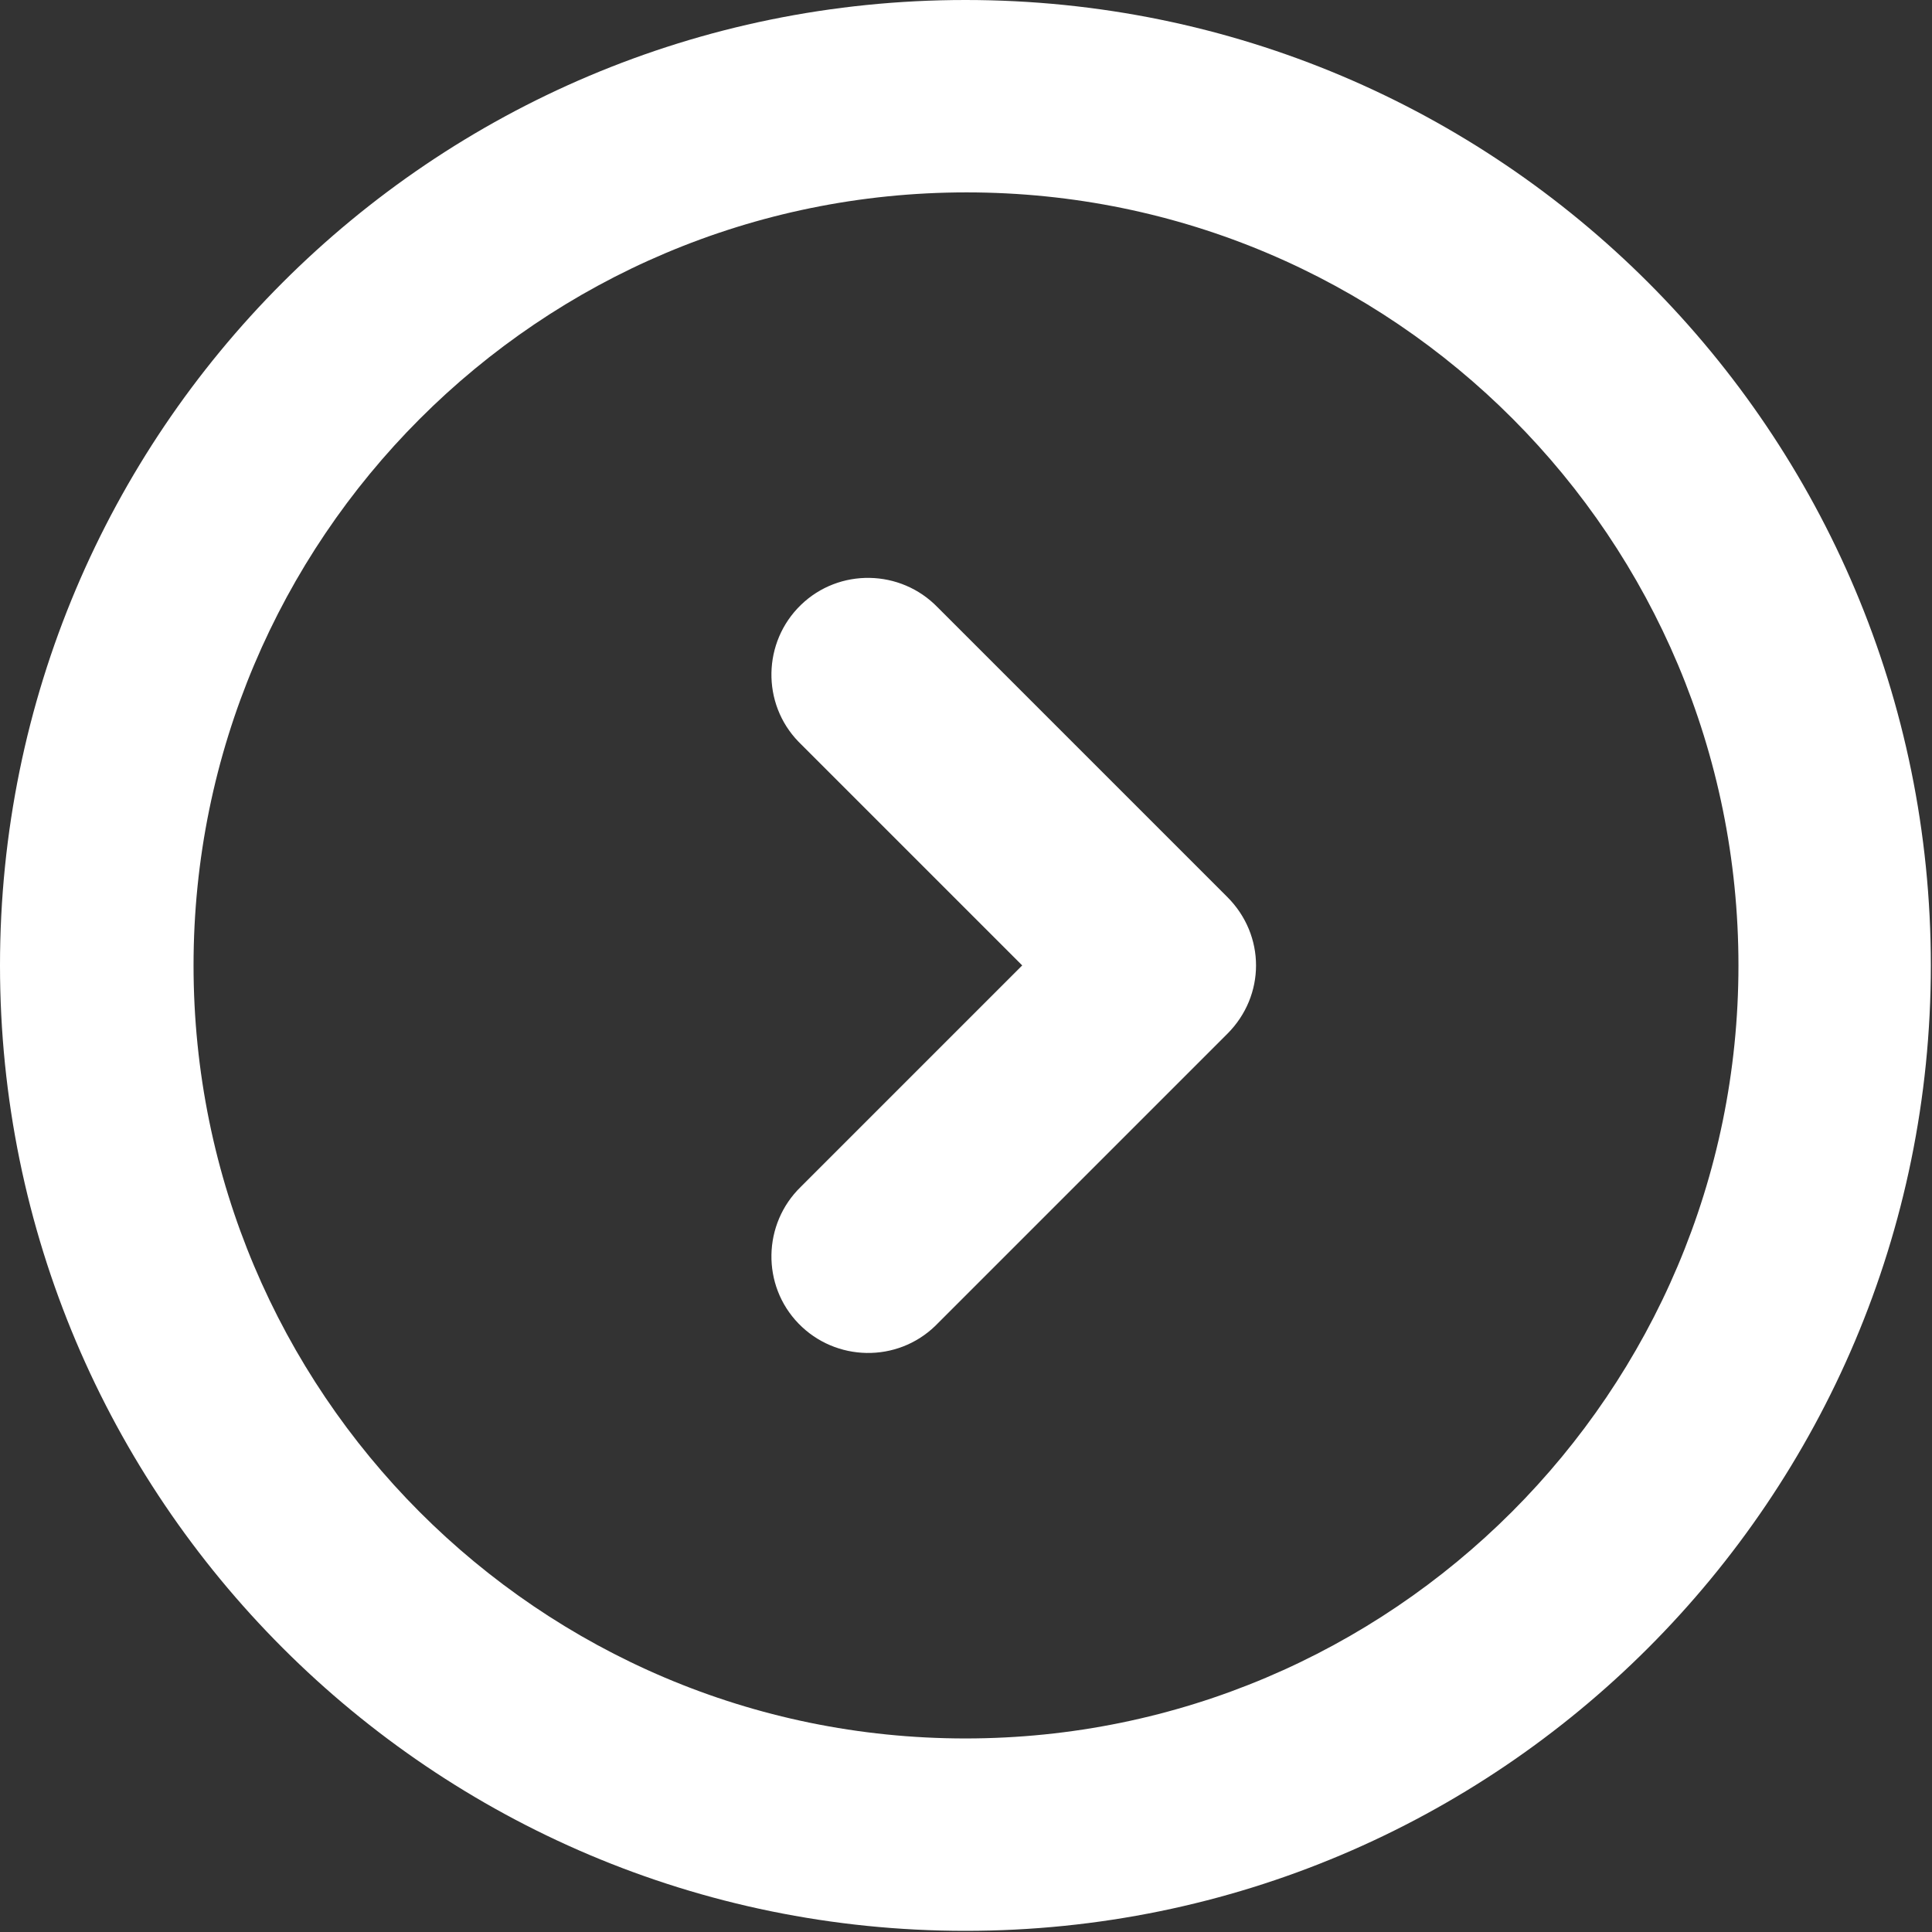
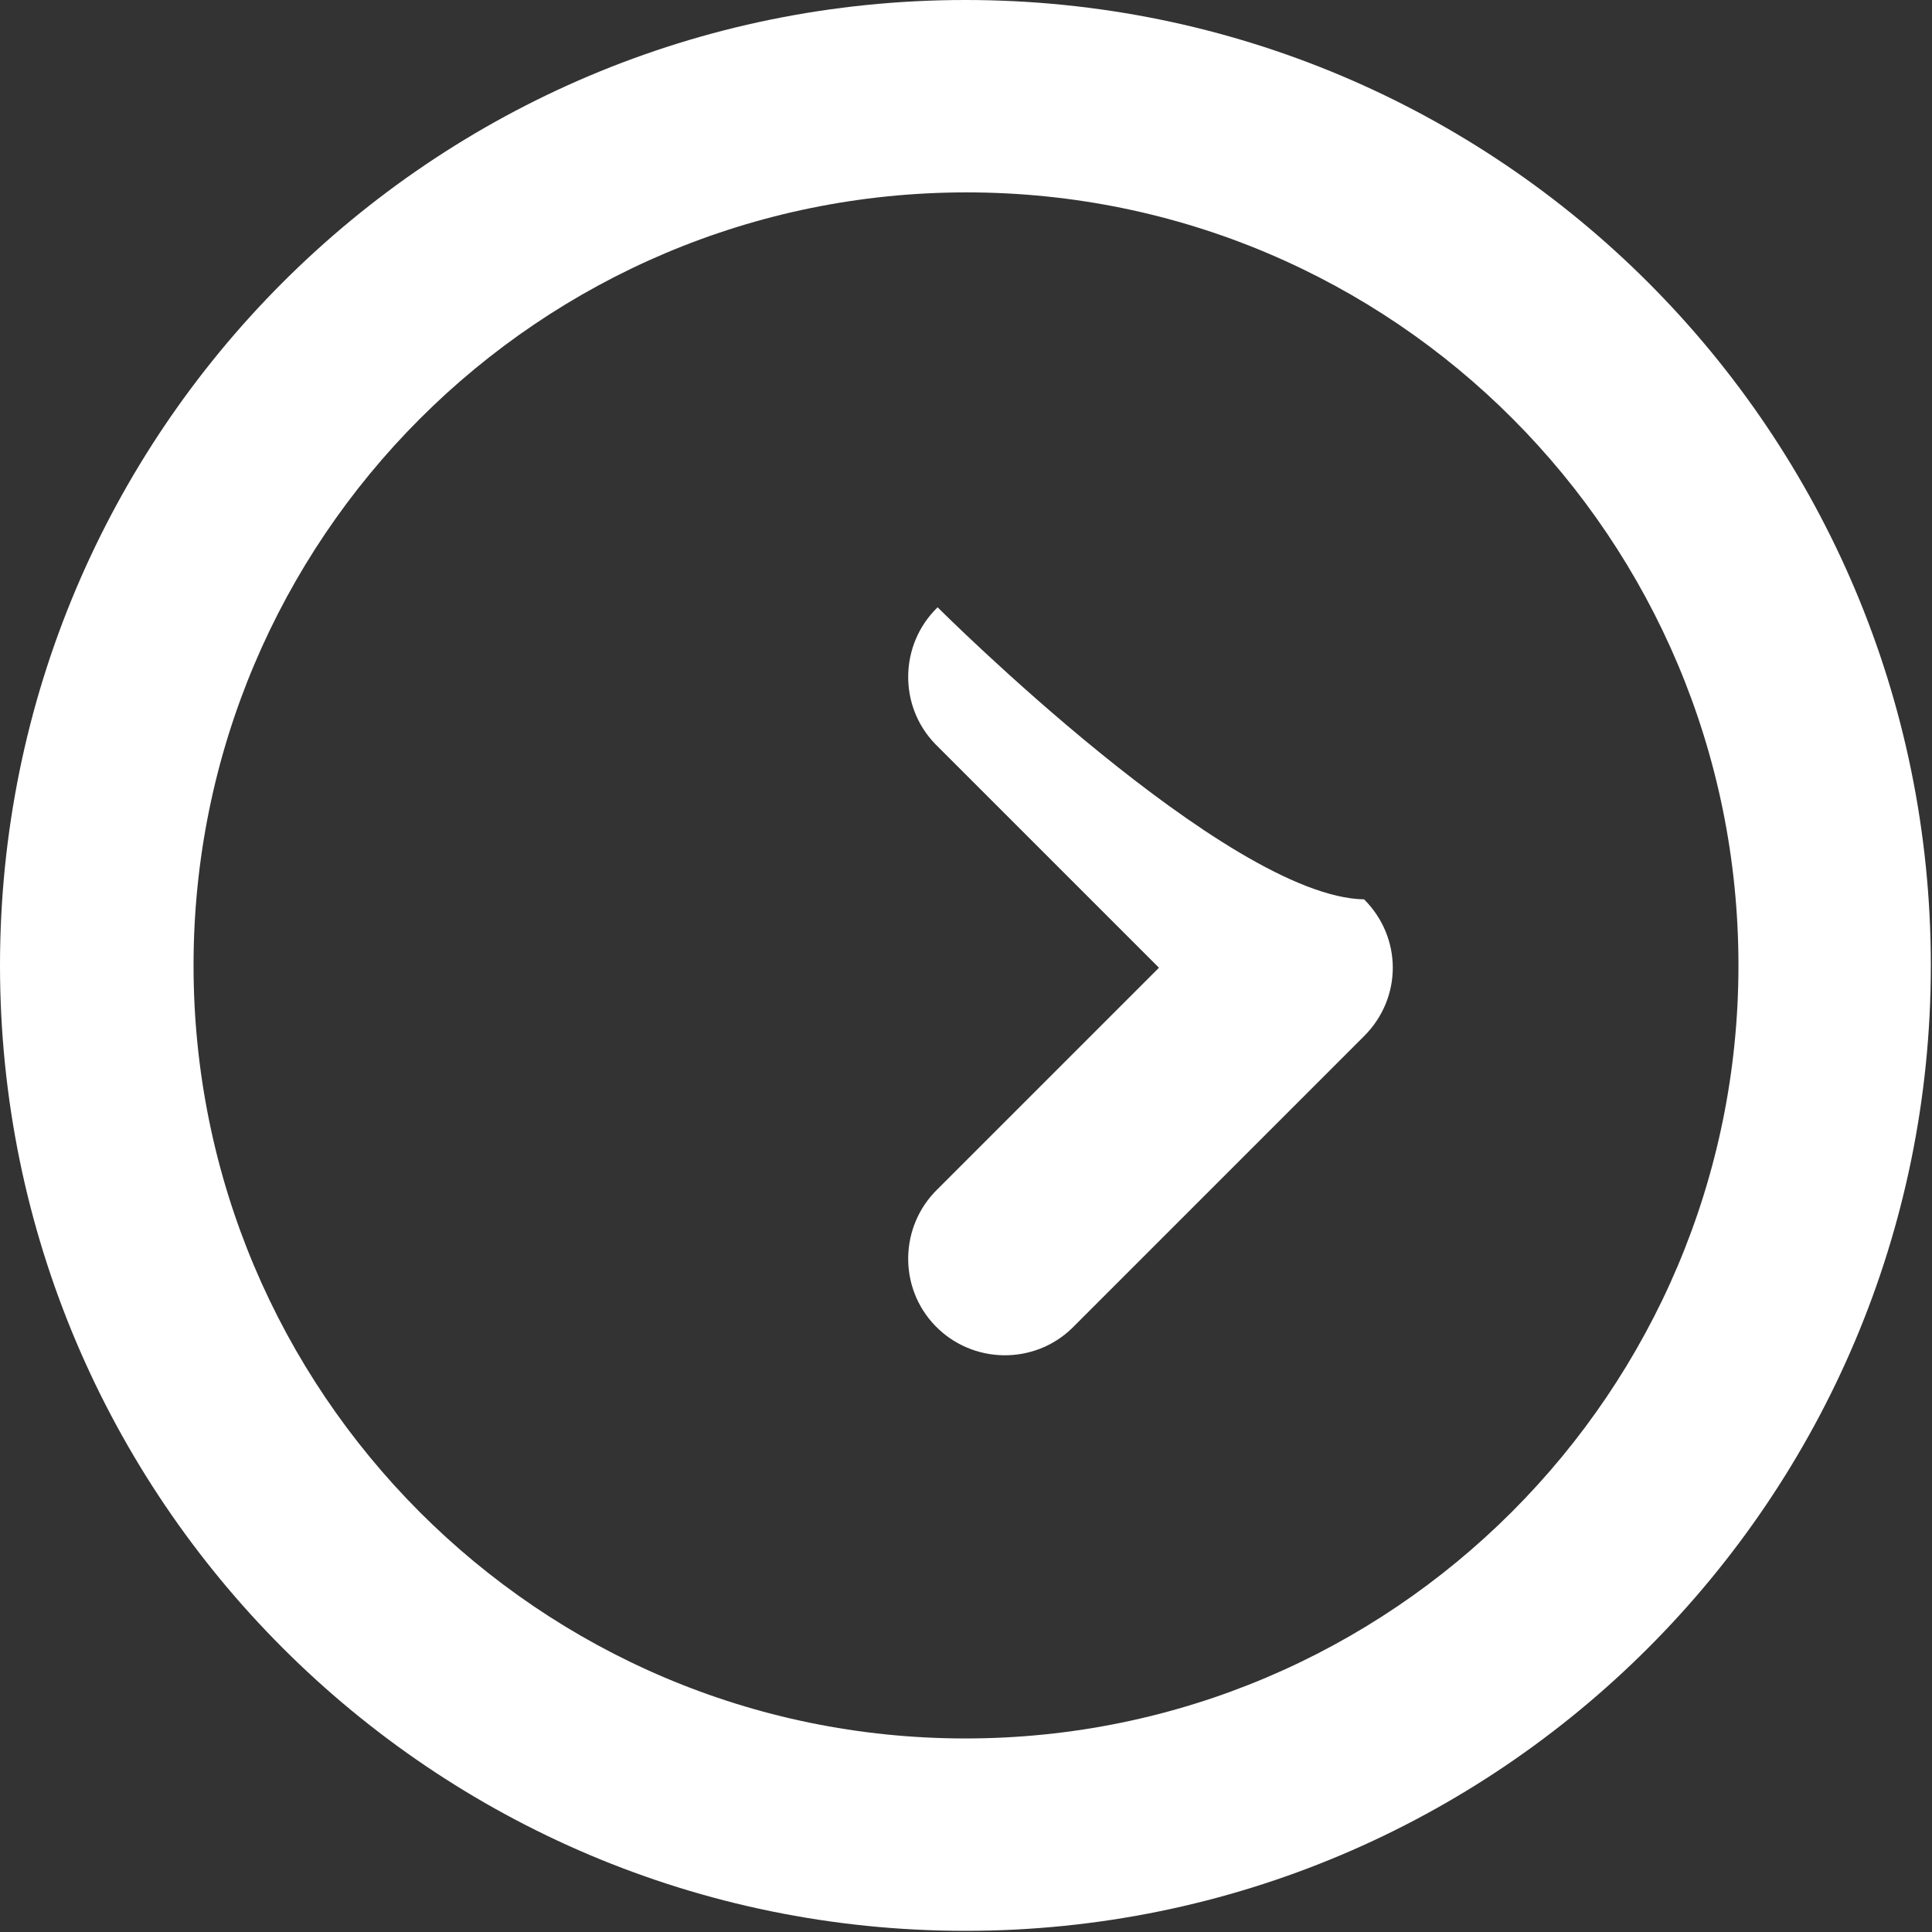
<svg xmlns="http://www.w3.org/2000/svg" version="1.1" id="图层_1" x="0px" y="0px" viewBox="0 0 166.7 166.7" style="enable-background:new 0 0 166.7 166.7;" xml:space="preserve">
  <rect x="0" y="0" width="166.7" height="166.7" fill="#333333" stroke="none" />
  <style type="text/css">
	.st0{fill:#FFFFFF;}
</style>
-   <path class="st0" d="M0,83.3c0,46,37.3,83.3,83.3,83.3s83.3-37.3,83.3-83.3S129.4,0,83.3,0S0,37.3,0,83.3z M16.7,83.3  c0-36.8,29.8-66.7,66.7-66.7S150,46.5,150,83.3c0,36.8-29.9,66.7-66.7,66.7C46.5,150,16.7,120.1,16.7,83.3z M80.9,52.4  c-3.2-3.3-8.5-3.4-11.8-0.2c-3.3,3.2-3.4,8.5-0.2,11.8c0.1,0.1,0.1,0.1,0.2,0.2l19.1,19.1l-19.1,19.1c-3.3,3.2-3.4,8.5-0.2,11.8  c3.2,3.3,8.5,3.4,11.8,0.2c0.1-0.1,0.1-0.1,0.2-0.2l25-25c3.3-3.3,3.3-8.5,0-11.8C105.9,77.4,80.9,52.4,80.9,52.4z" />
+   <path class="st0" d="M0,83.3c0,46,37.3,83.3,83.3,83.3s83.3-37.3,83.3-83.3S129.4,0,83.3,0S0,37.3,0,83.3z M16.7,83.3  c0-36.8,29.8-66.7,66.7-66.7S150,46.5,150,83.3c0,36.8-29.9,66.7-66.7,66.7C46.5,150,16.7,120.1,16.7,83.3z M80.9,52.4  c-3.3,3.2-3.4,8.5-0.2,11.8c0.1,0.1,0.1,0.1,0.2,0.2l19.1,19.1l-19.1,19.1c-3.3,3.2-3.4,8.5-0.2,11.8  c3.2,3.3,8.5,3.4,11.8,0.2c0.1-0.1,0.1-0.1,0.2-0.2l25-25c3.3-3.3,3.3-8.5,0-11.8C105.9,77.4,80.9,52.4,80.9,52.4z" />
</svg>